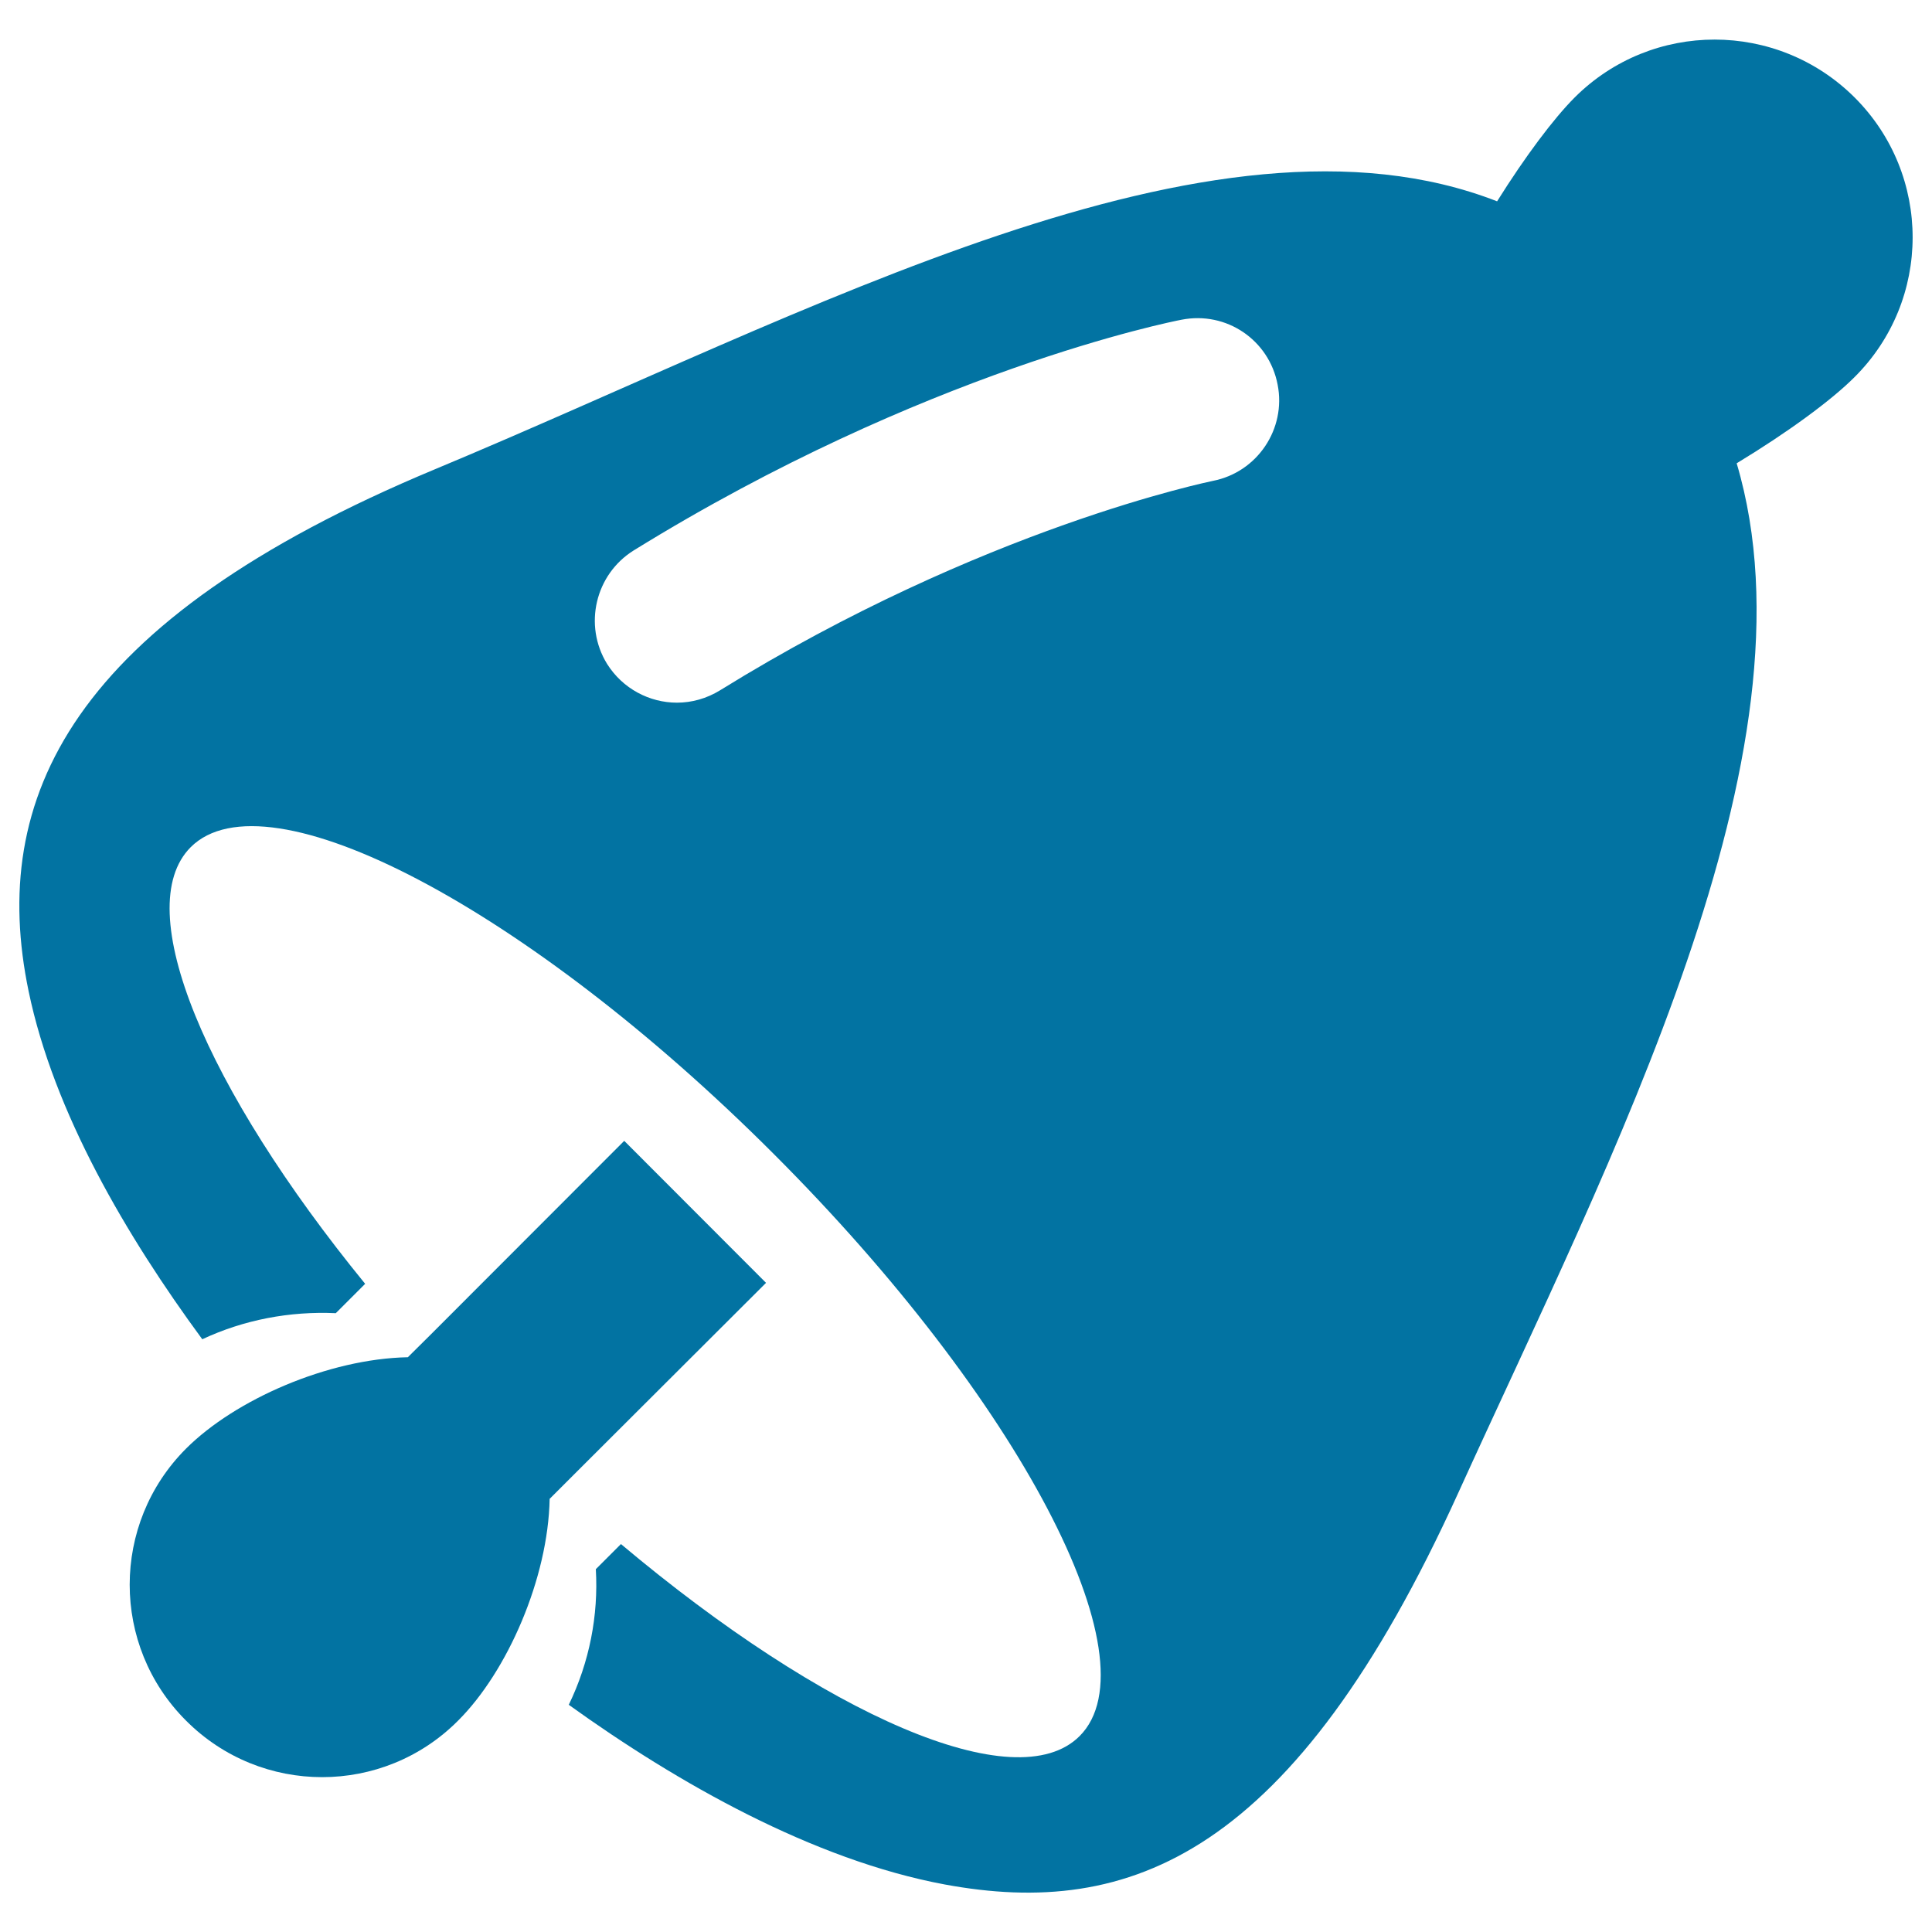
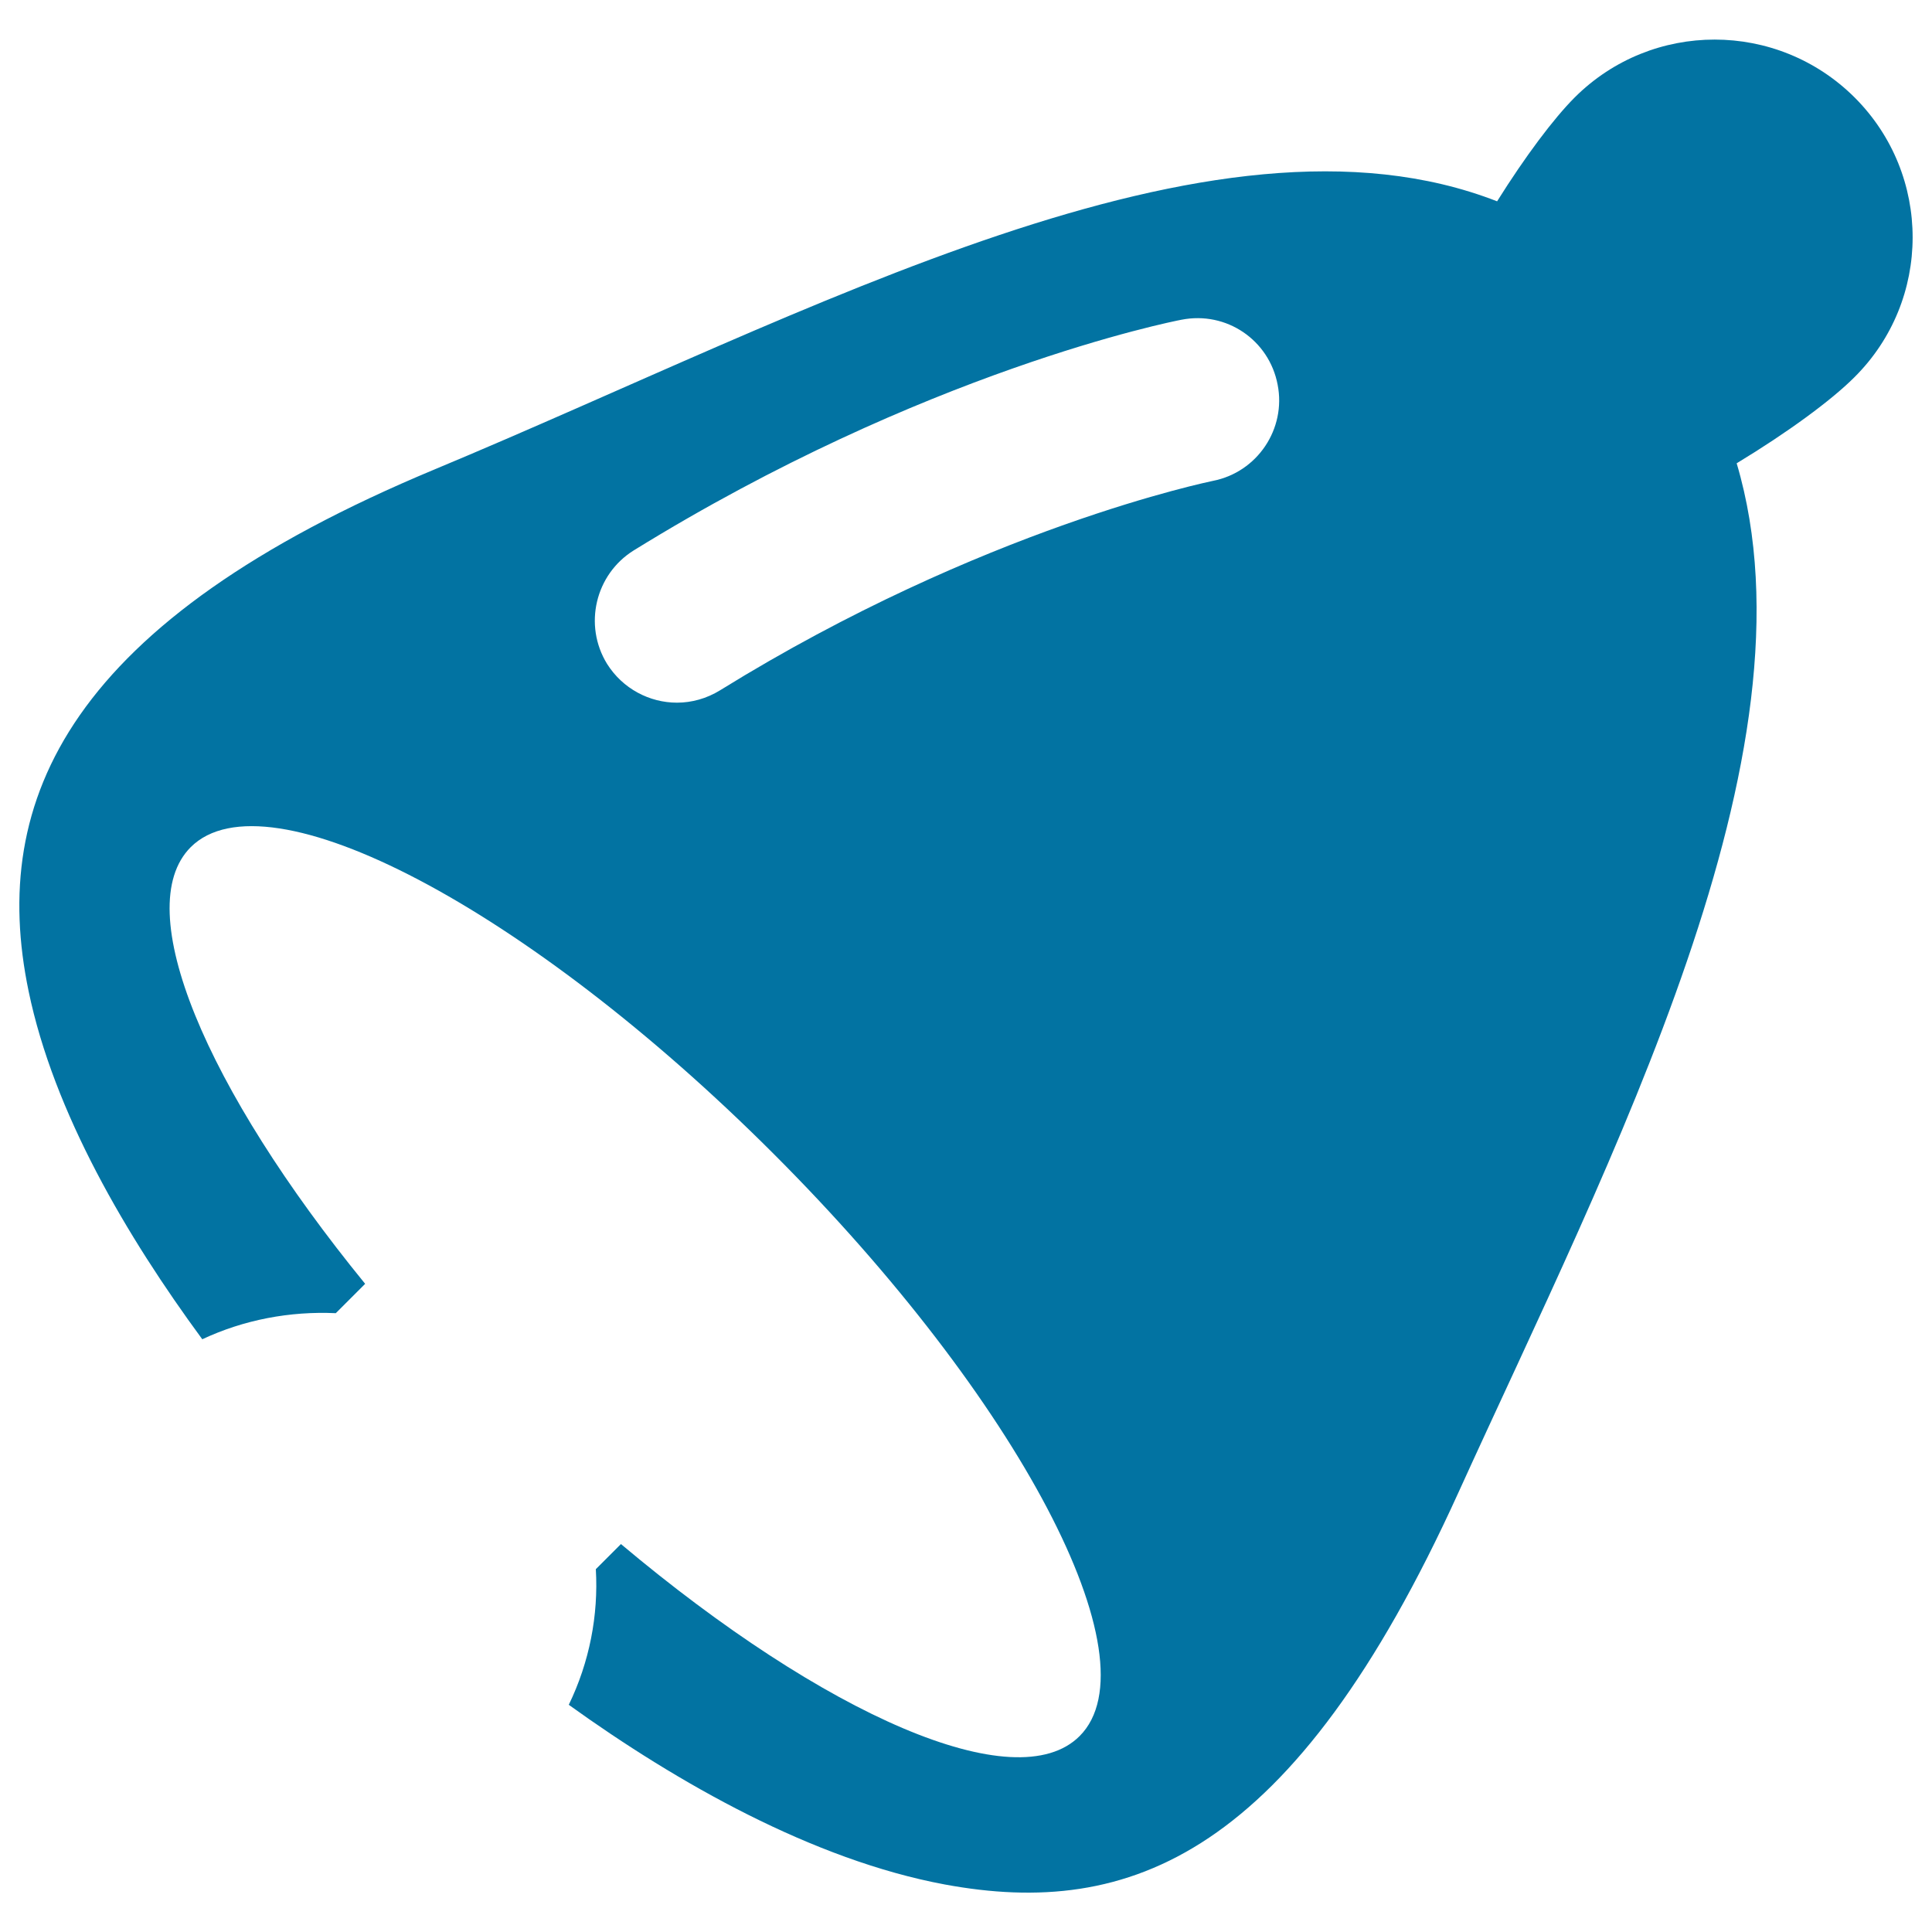
<svg xmlns="http://www.w3.org/2000/svg" viewBox="0 0 1000 1000" style="fill:#0273a2">
  <title>Bell Musical Instrument SVG icon</title>
  <g>
    <g>
      <g>
        <path d="M960,50.5c-40.1-40-104.9-40-144.9-0.1c-10.9,10.9-25.6,30.5-40.2,53.8C627.1,46.6,419,162.1,225.1,242.9C36.2,321.6-5.9,413.4,14.8,513c13,62.8,50.7,126.9,89.9,180.2c21.5-10.1,45.4-14.6,69.1-13.5l15.2-15.2C106.5,563.4,67,470.3,98.7,438.5c39.5-39.4,174.5,31.5,301.6,158.6c127.1,127,198,262,158.5,301.5c-32.9,32.9-131.9-10.7-237.4-99.4l-13,13c1.4,23.9-3.3,48.1-14,70.2c56.3,40.5,126.5,80.3,194.6,93c95.8,17.7,180.4-14.7,265.8-202.7C833.7,599.1,943.5,390,898.9,239.8c26.4-16,48.9-32.5,60.9-44.5C1000,155.4,1000,90.5,960,50.5z M627.8,248.9c-1.2,0.3-118.9,24.1-255.1,108.4c-7,4.3-14.7,6.4-22.3,6.4c-14.2,0-28.1-7.2-36.2-20.1c-12.3-20-6.1-46.3,13.8-58.7C478.3,192,606.2,166.5,611.5,165.5c23.3-4.6,45.4,10.5,49.8,33.6C665.8,222,650.8,244.4,627.8,248.9z" />
-         <path d="M396.5,664l-73.4-73.5l-100,100.1l-12,11.9c-41.2,0.8-89.4,21.9-114.8,47.3c-38.9,38.9-38.9,102,0,140.8c38.9,39,102,39,140.8,0c25.5-25.4,46.6-73.6,47.4-114.8l12.4-12.4L396.5,664z" />
      </g>
    </g>
  </g>
</svg>